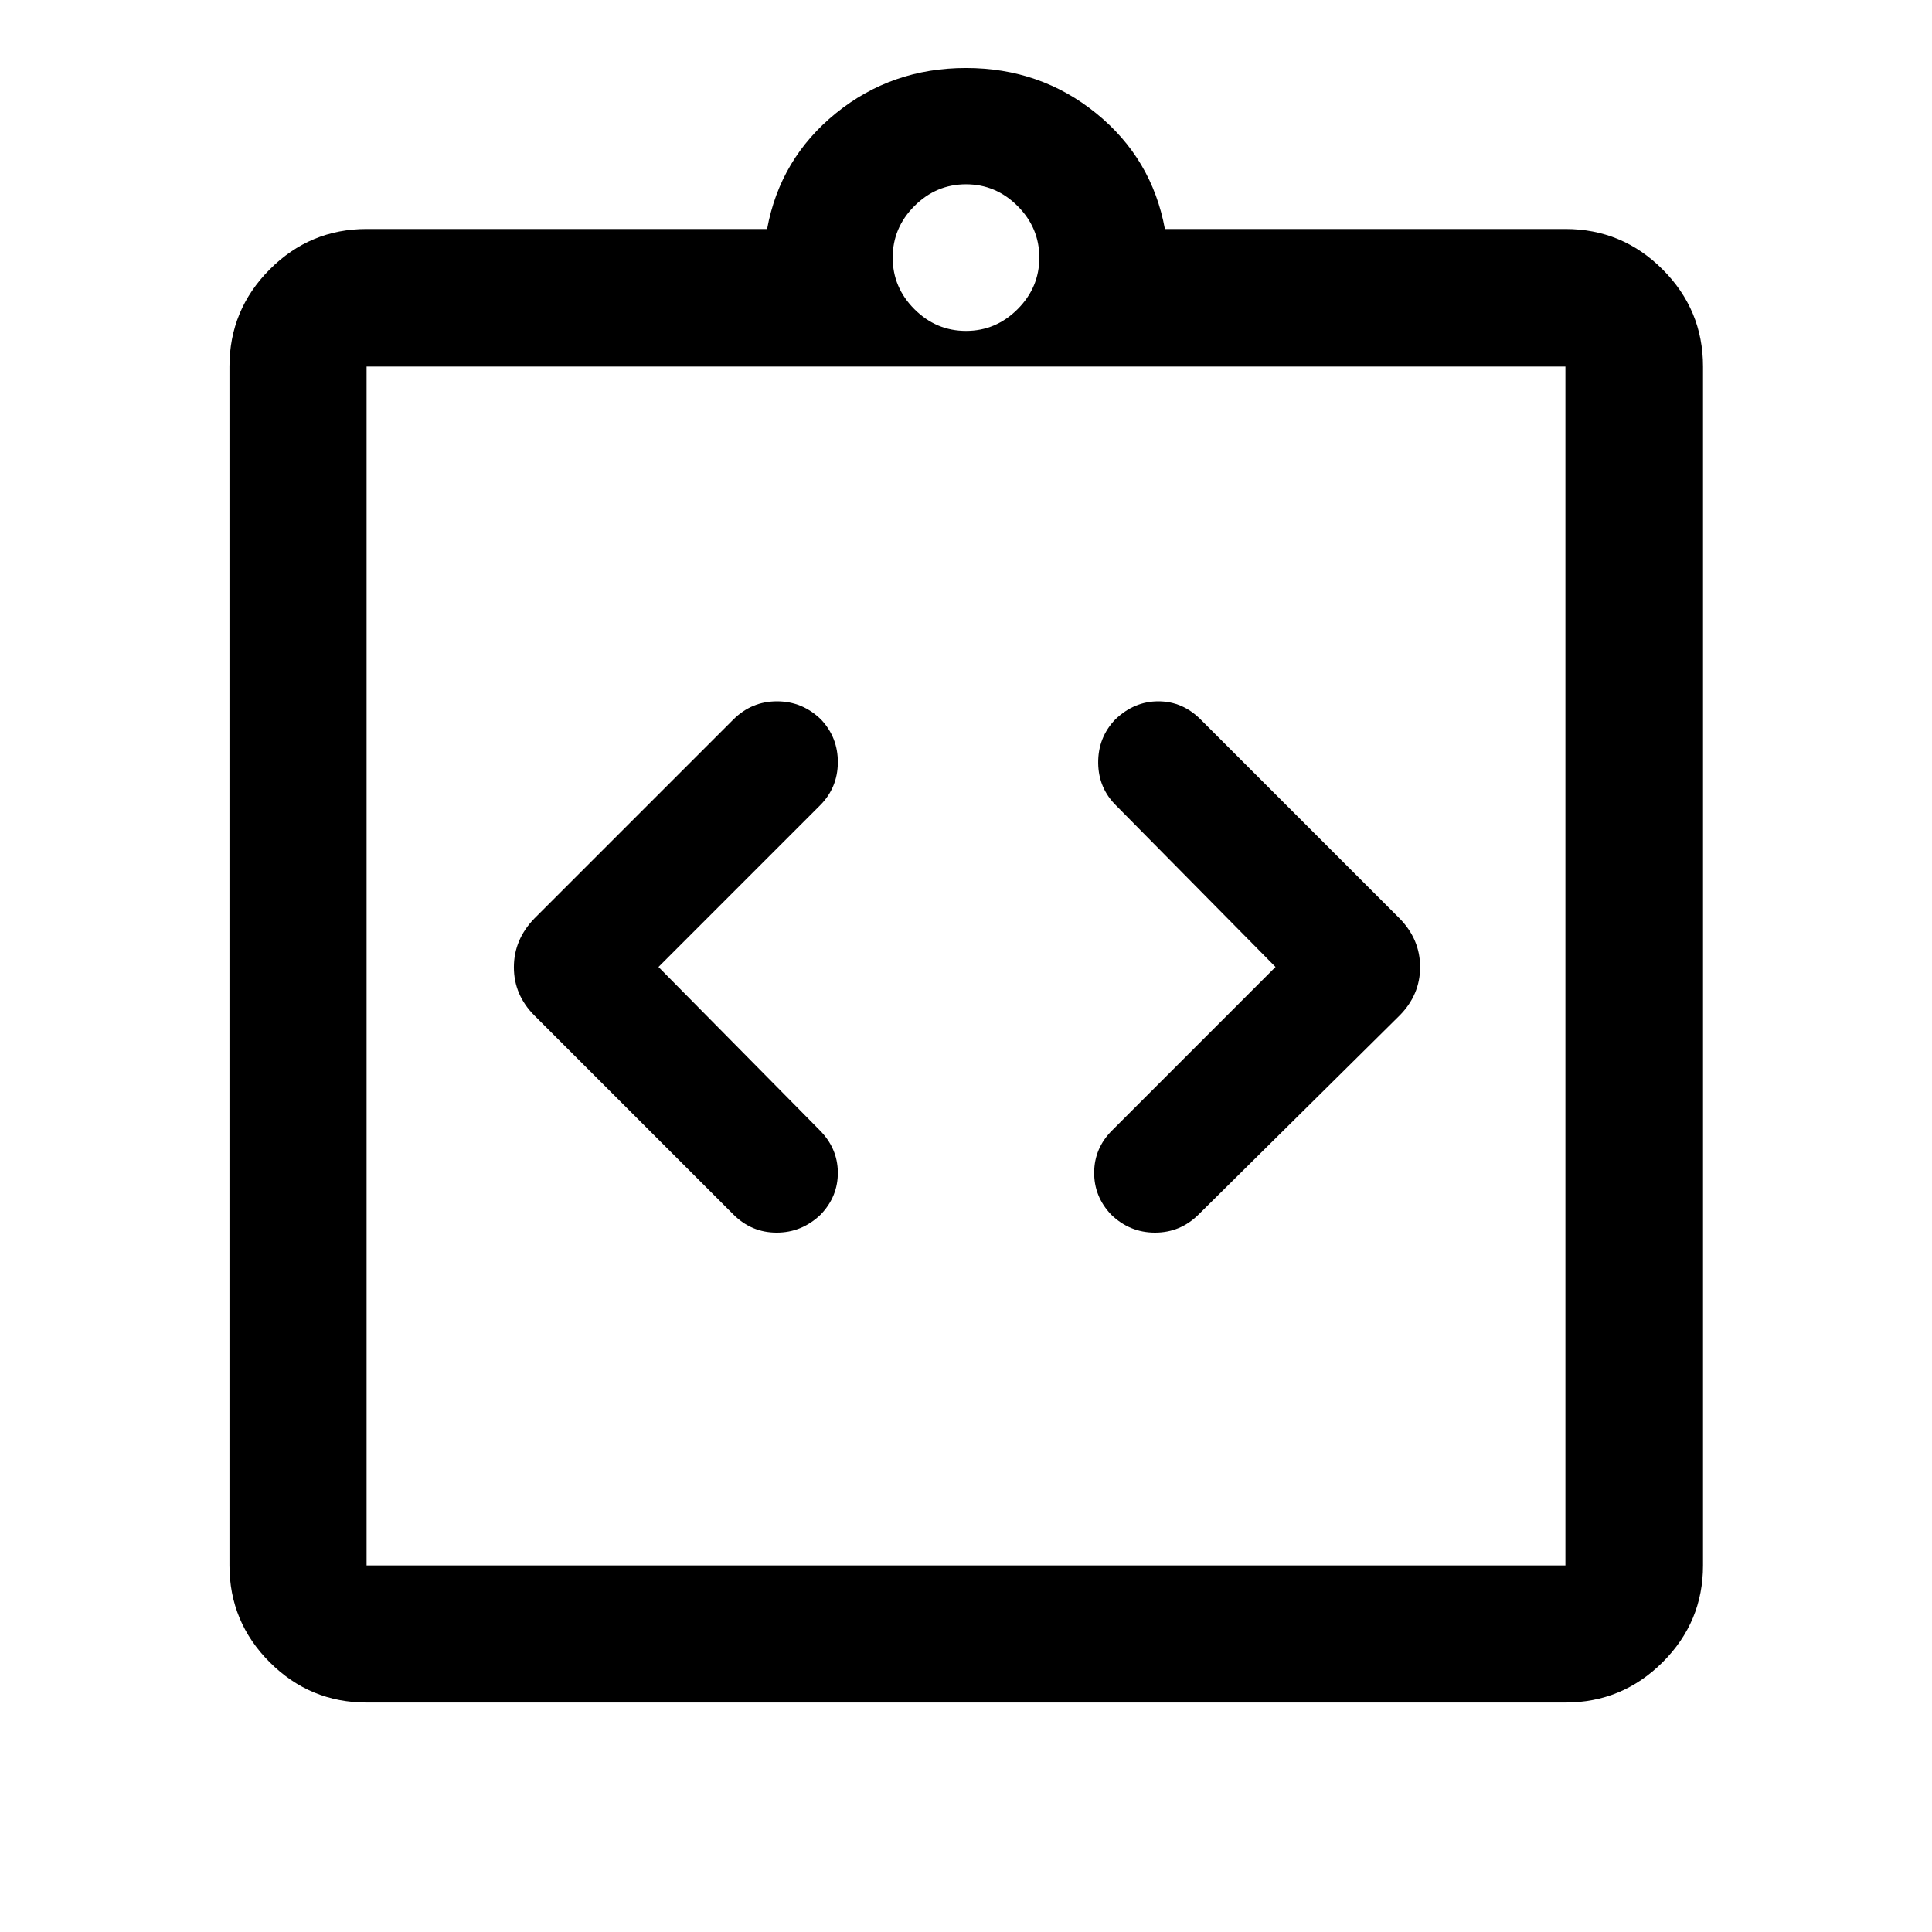
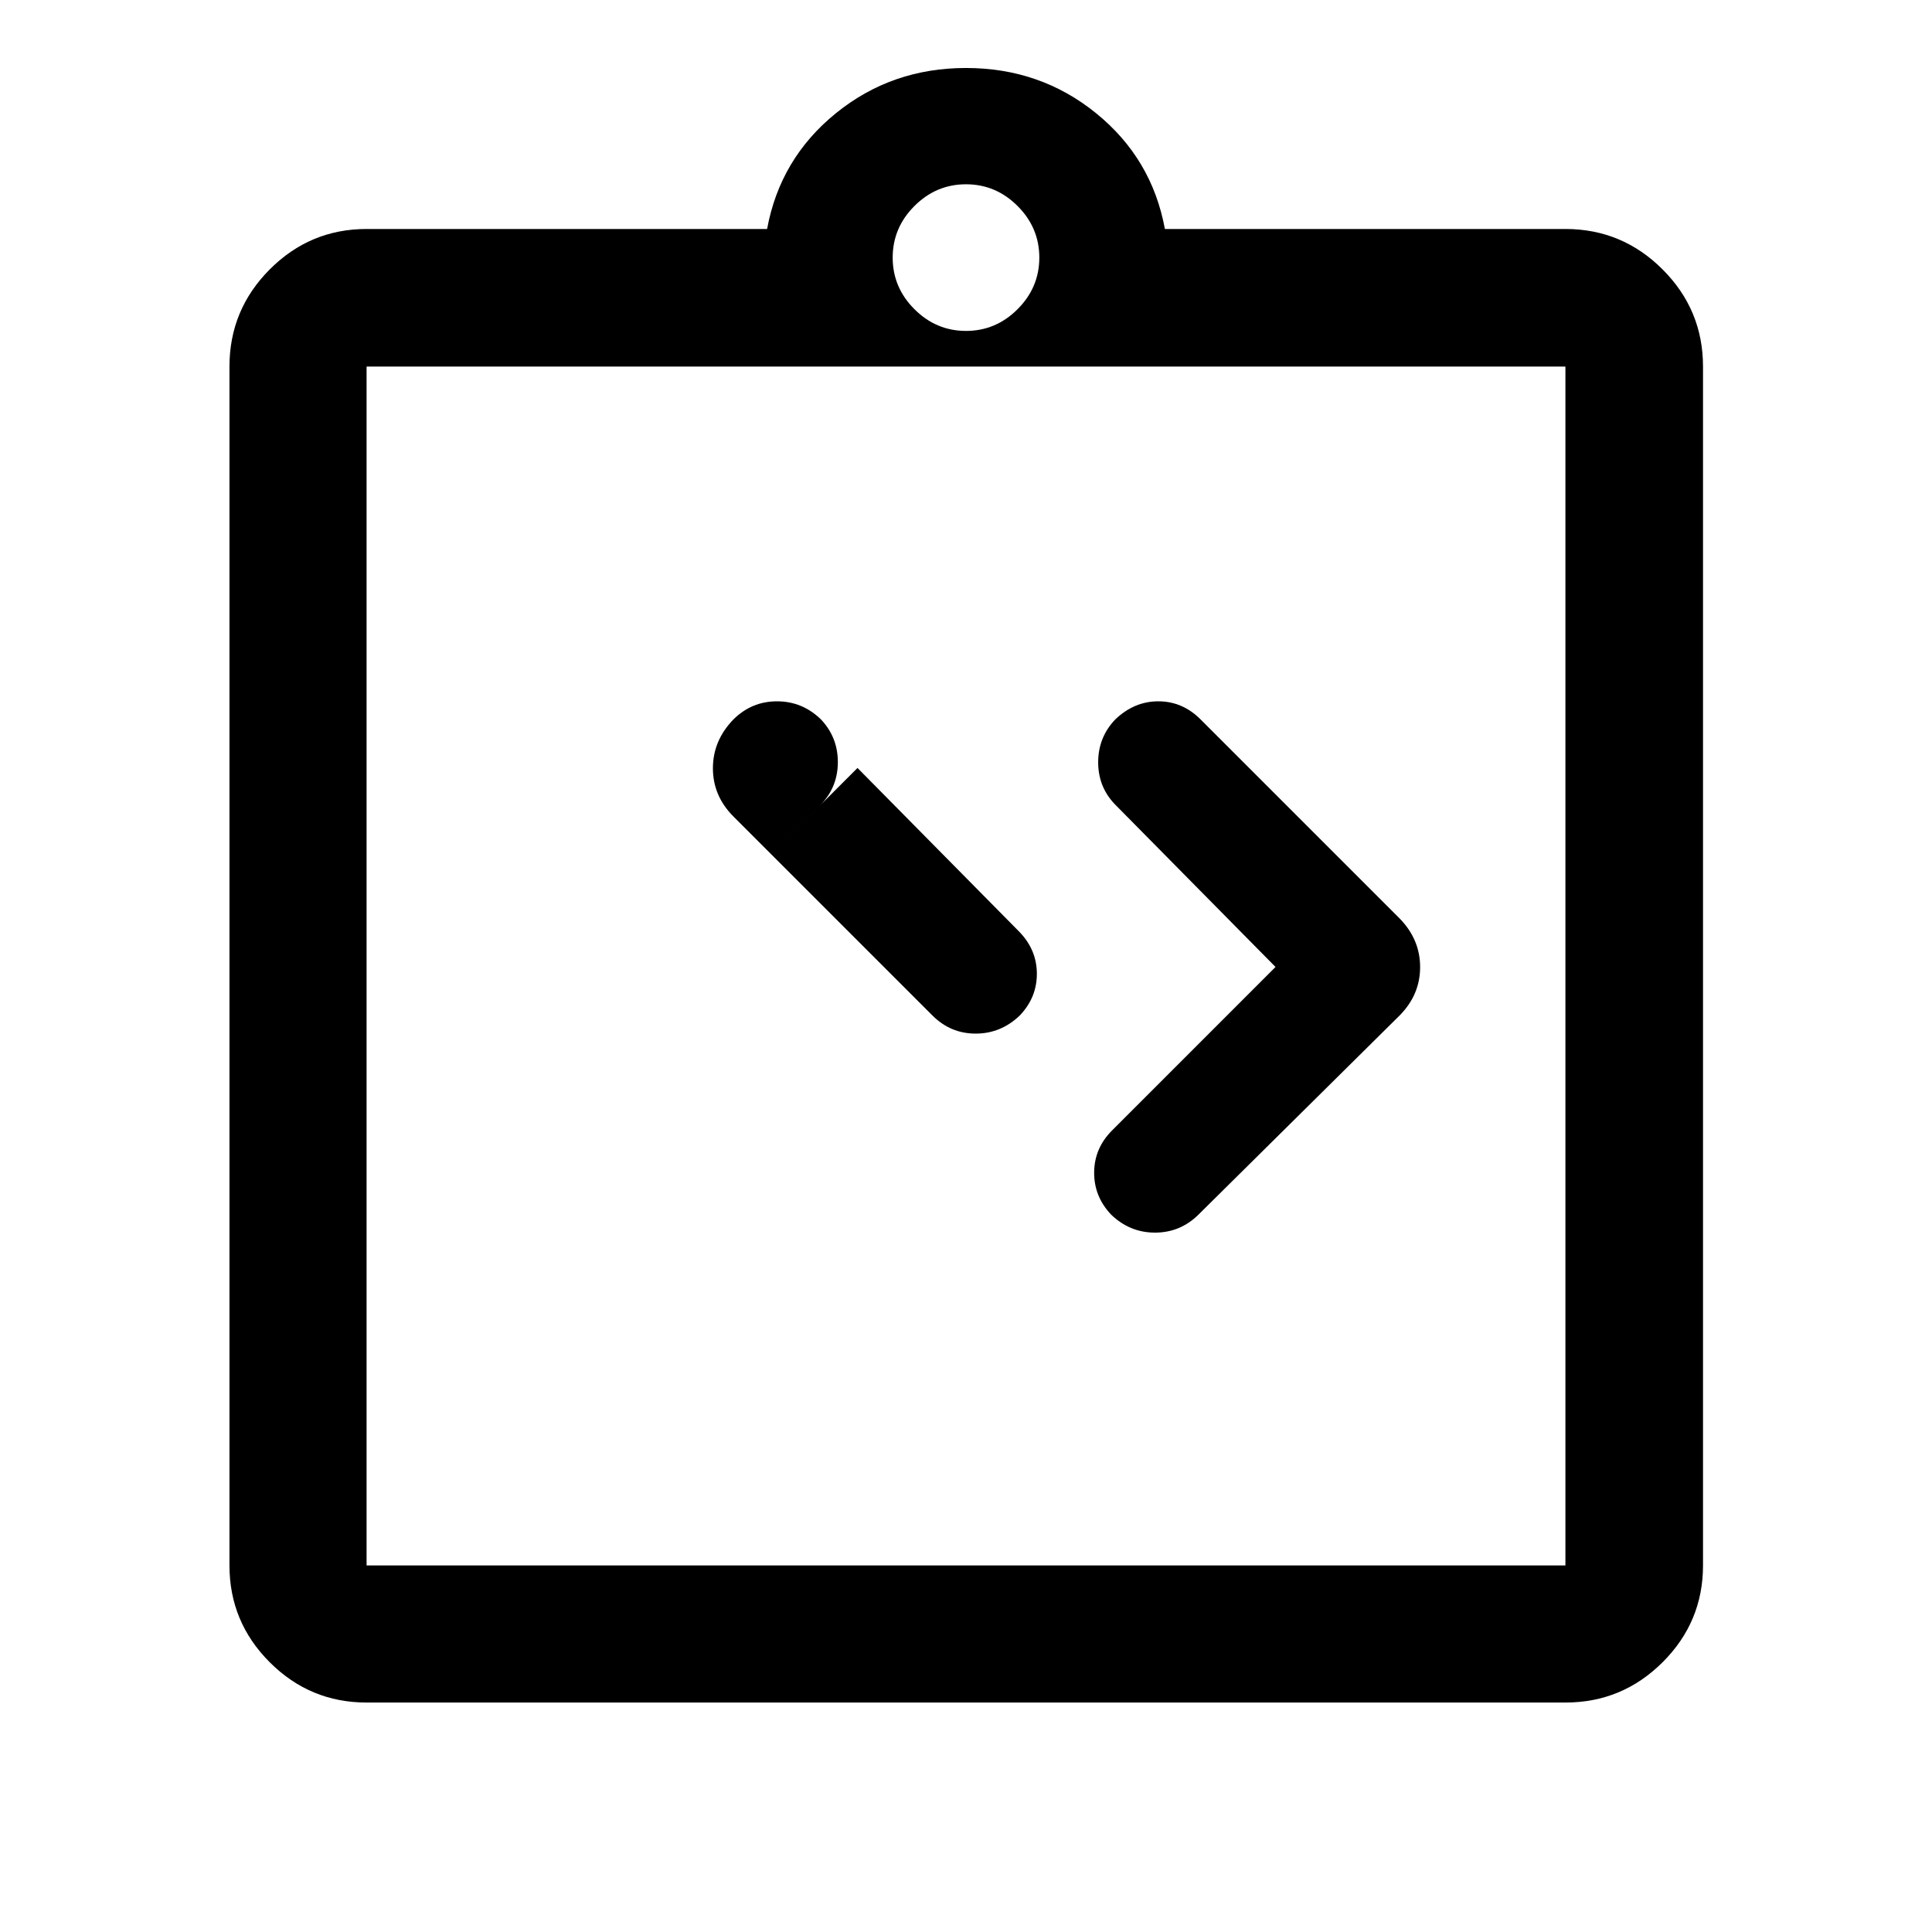
<svg xmlns="http://www.w3.org/2000/svg" width="48" height="48" viewBox="0 -960 960 960">
-   <path d="m327.2-479.52 80.23-80.24q8.77-8.76 8.89-21.26.11-12.5-8.38-21.5-9.27-9-21.85-9-12.59 0-21.66 9l-98.89 98.89q-10.19 10.52-10.19 24.26 0 13.74 10.19 23.96l98.89 98.89q9 9 21.5 9t21.9-9q8.6-9 8.49-21-.12-12-9.12-21l-80-81Zm306.6 0-81.23 81.24q-8.77 8.76-8.89 20.76-.11 12 8.38 21 9.27 9 21.85 9 12.59 0 21.66-9l99.89-98.89q10.19-10.31 10.19-24.05t-10.19-24.17l-98.89-98.89q-9-9-21-9t-21.4 9q-8.6 9-8.49 21.62.12 12.62 9.12 21.38l79 80Zm-451.65 365.5q-28.1 0-48.12-20.01-20.01-20.02-20.01-48.12v-595.7q0-28.2 20.01-48.28 20.02-20.09 48.12-20.09h199.02q6.44-35 34.16-57.5 27.71-22.5 64.67-22.5t64.67 22.5q27.72 22.5 34.16 57.5h199.02q28.2 0 48.28 20.09 20.09 20.08 20.09 48.28v595.7q0 28.1-20.09 48.12-20.08 20.01-48.28 20.01h-595.7Zm0-68.13h595.7v-595.7h-595.7v595.7ZM480-795.57q14.83 0 25.63-10.8 10.8-10.8 10.8-25.63 0-14.83-10.8-25.63-10.8-10.8-25.63-10.8-14.83 0-25.63 10.8-10.8 10.8-10.8 25.63 0 14.83 10.8 25.63 10.8 10.8 25.63 10.8ZM182.15-182.15v-595.7 595.7Z" />
+   <path d="m327.2-479.52 80.23-80.24q8.77-8.76 8.89-21.26.11-12.5-8.38-21.5-9.27-9-21.85-9-12.59 0-21.66 9q-10.19 10.52-10.19 24.26 0 13.74 10.19 23.96l98.89 98.89q9 9 21.5 9t21.9-9q8.6-9 8.49-21-.12-12-9.12-21l-80-81Zm306.6 0-81.23 81.24q-8.77 8.76-8.89 20.76-.11 12 8.38 21 9.27 9 21.85 9 12.59 0 21.66-9l99.89-98.89q10.19-10.31 10.19-24.05t-10.19-24.17l-98.89-98.89q-9-9-21-9t-21.4 9q-8.6 9-8.49 21.62.12 12.62 9.12 21.38l79 80Zm-451.65 365.5q-28.1 0-48.12-20.01-20.01-20.02-20.01-48.12v-595.7q0-28.2 20.01-48.28 20.02-20.09 48.12-20.09h199.02q6.44-35 34.16-57.5 27.71-22.5 64.67-22.5t64.67 22.5q27.72 22.5 34.16 57.5h199.02q28.2 0 48.28 20.09 20.09 20.08 20.09 48.28v595.7q0 28.1-20.09 48.12-20.08 20.01-48.28 20.01h-595.7Zm0-68.13h595.7v-595.7h-595.7v595.7ZM480-795.57q14.83 0 25.63-10.8 10.8-10.8 10.8-25.63 0-14.83-10.8-25.63-10.8-10.8-25.63-10.8-14.83 0-25.63 10.8-10.8 10.8-10.8 25.63 0 14.83 10.8 25.63 10.8 10.8 25.63 10.8ZM182.15-182.15v-595.7 595.7Z" />
</svg>